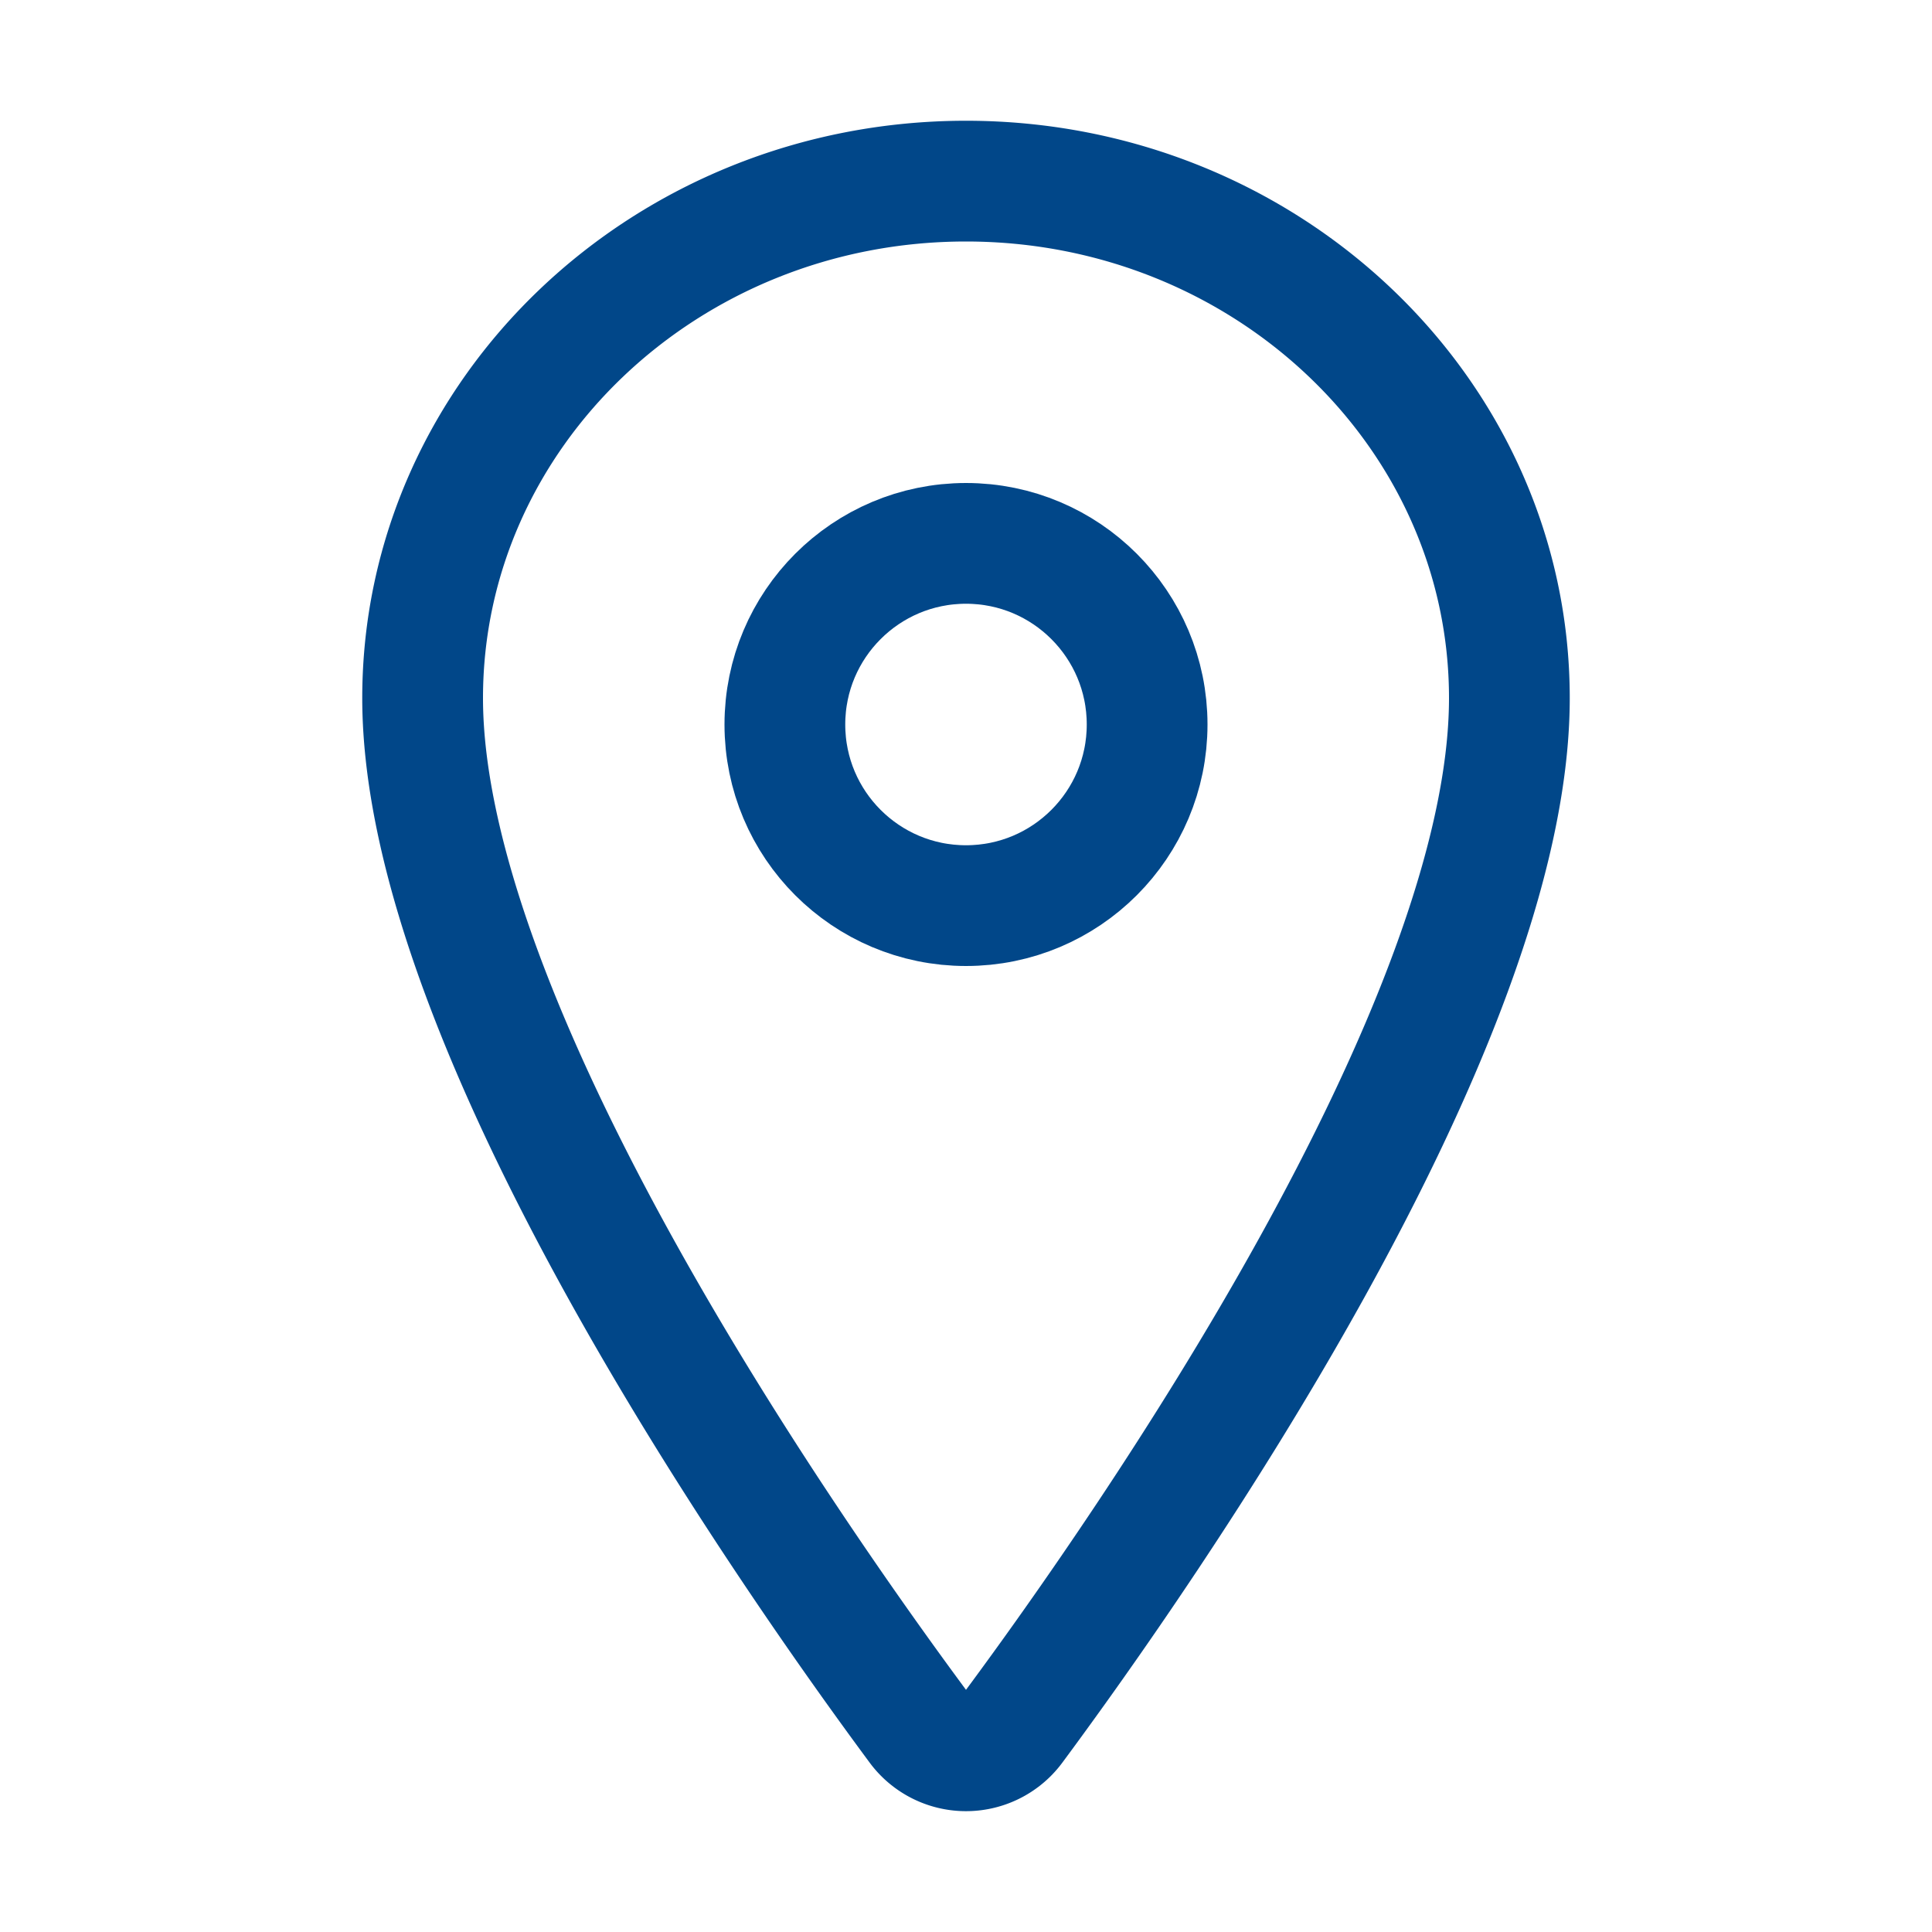
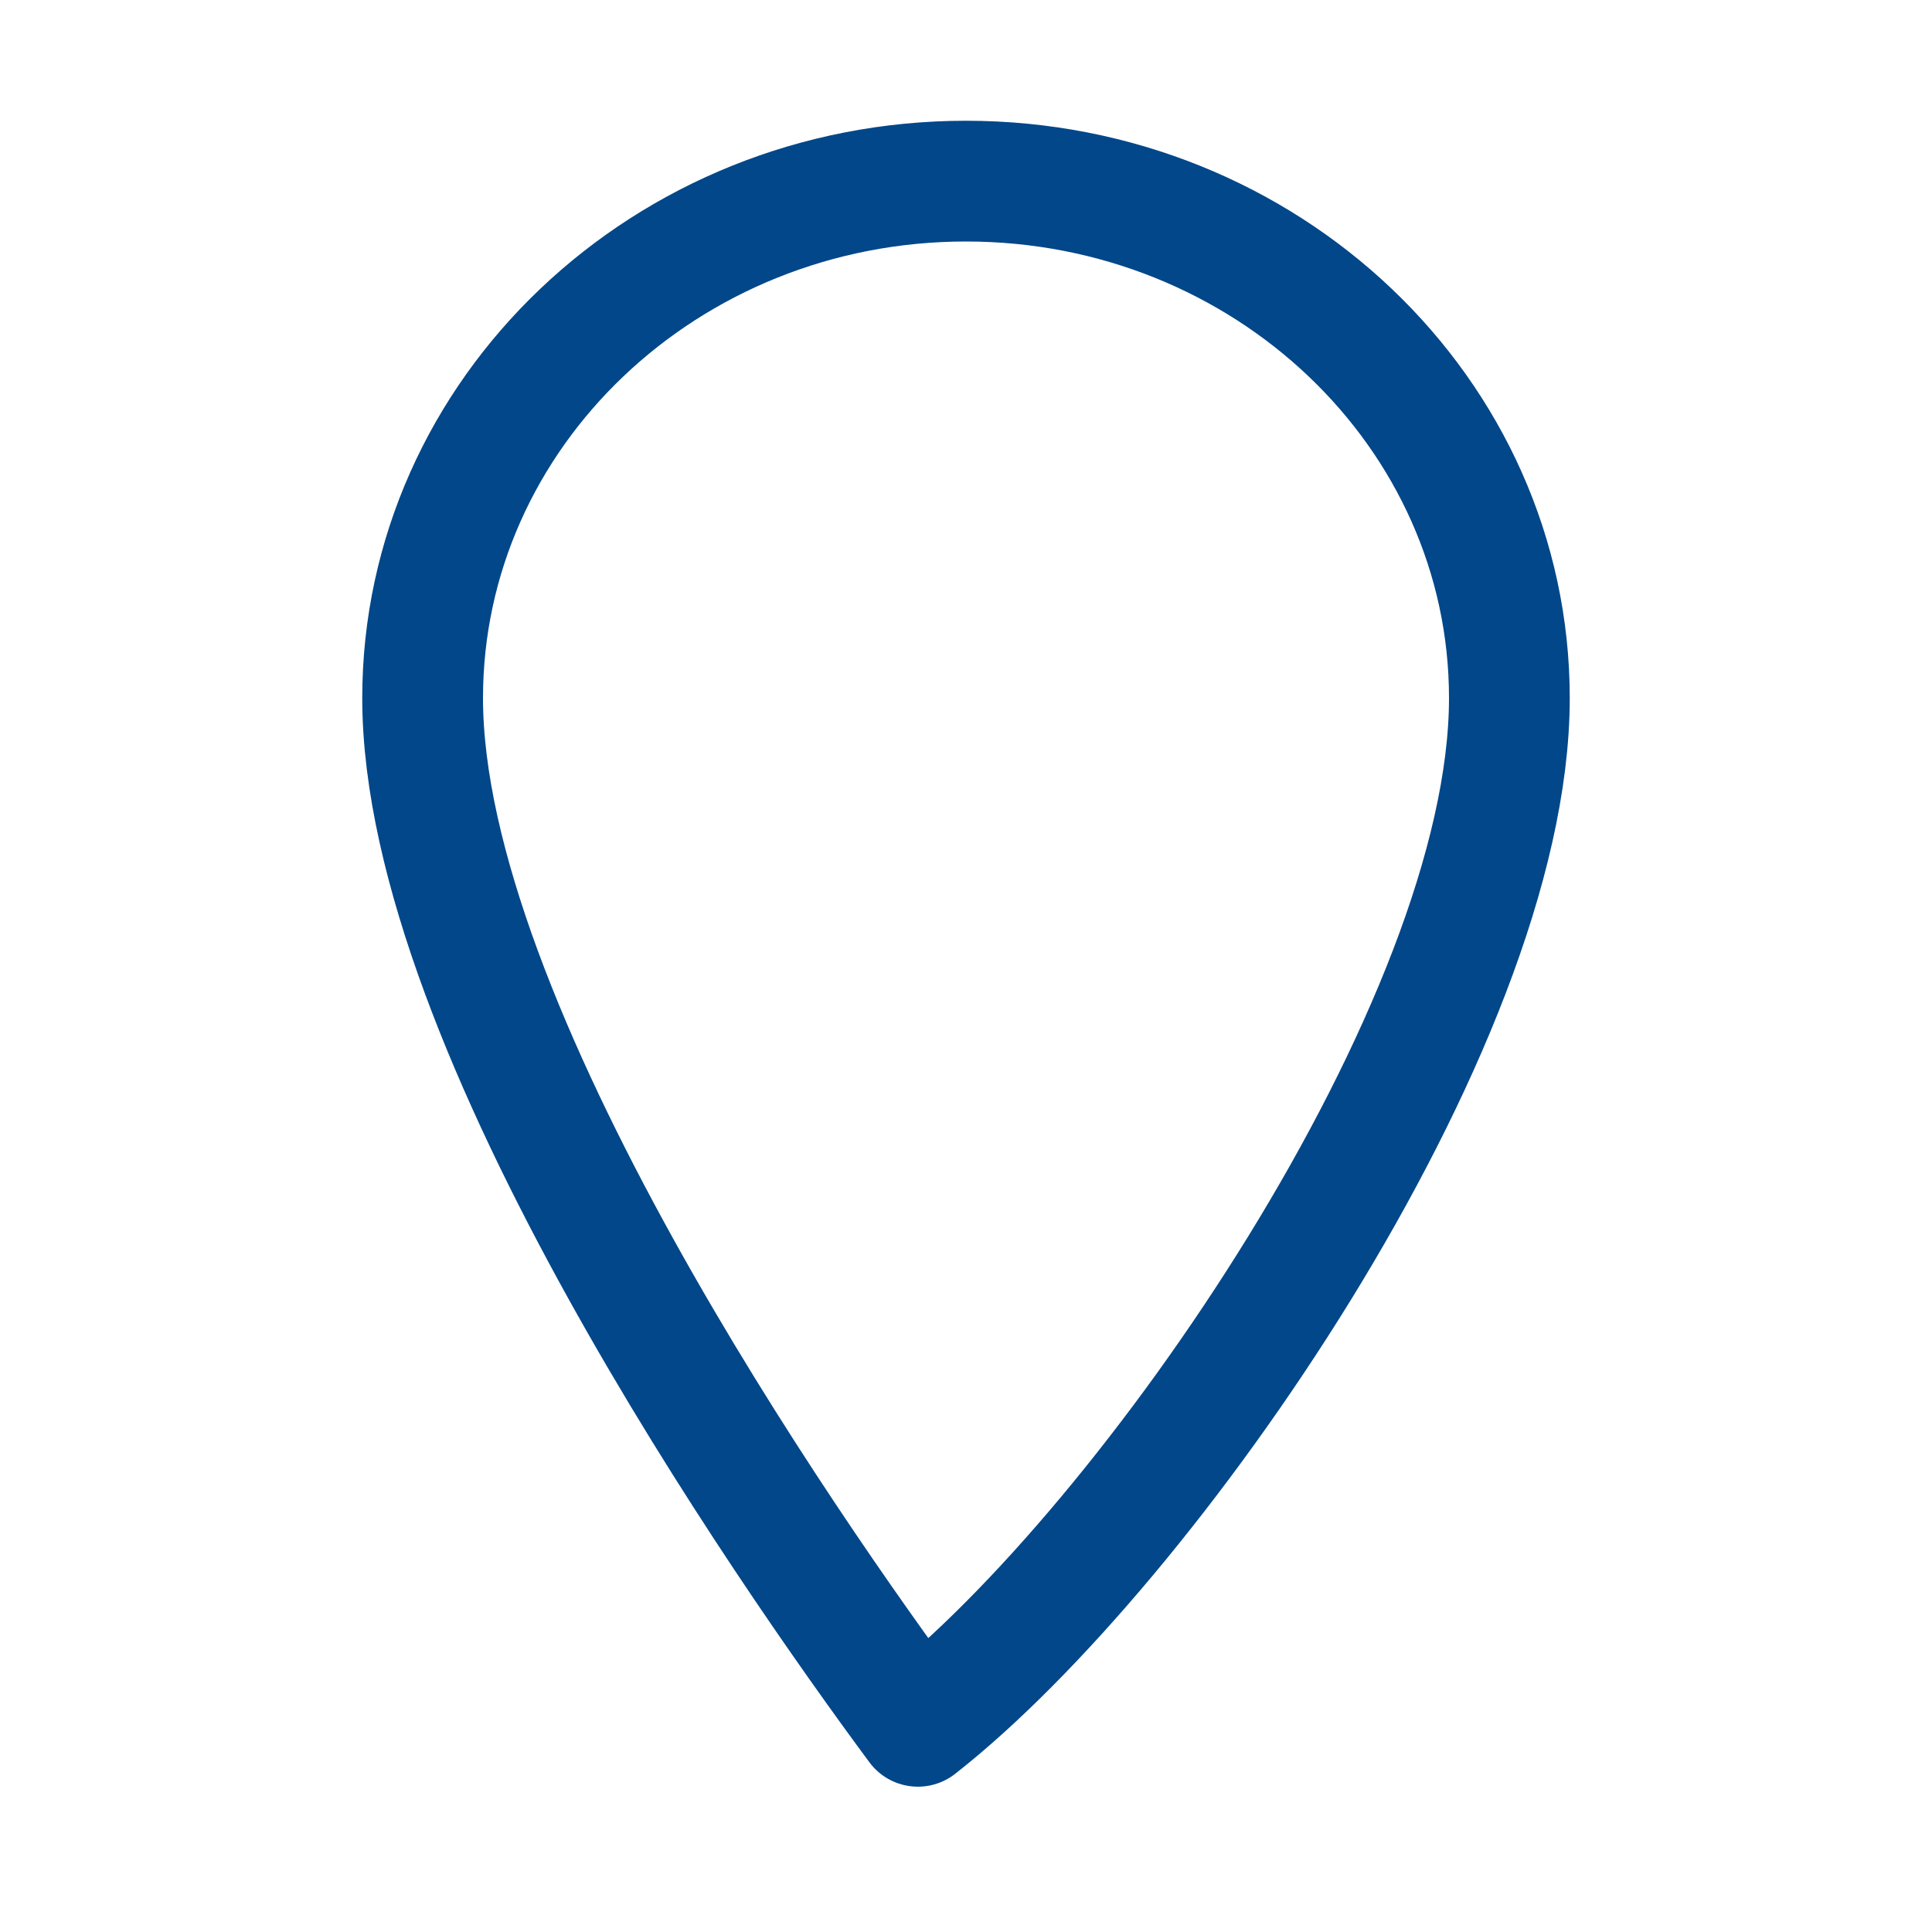
<svg xmlns="http://www.w3.org/2000/svg" width="512" height="512" viewBox="0 0 512 512">
  <title>ionicons-v5-n</title>
-   <path d="M256,48c-79.5,0-144,61.39-144,137,0,87,96,224.87,131.25,272.49a15.77,15.77,0,0,0,25.5,0C304,409.89,400,272.07,400,185,400,109.39,335.5,48,256,48Z" style="fill:none;stroke:#014789;stroke-linecap:round;stroke-linejoin:round;stroke-width:32px" />
-   <circle cx="256" cy="192" r="48" style="fill:none;stroke:#014789;stroke-linecap:round;stroke-linejoin:round;stroke-width:32px" />
+   <path d="M256,48c-79.5,0-144,61.39-144,137,0,87,96,224.87,131.25,272.49C304,409.89,400,272.07,400,185,400,109.39,335.5,48,256,48Z" style="fill:none;stroke:#014789;stroke-linecap:round;stroke-linejoin:round;stroke-width:32px" />
</svg>